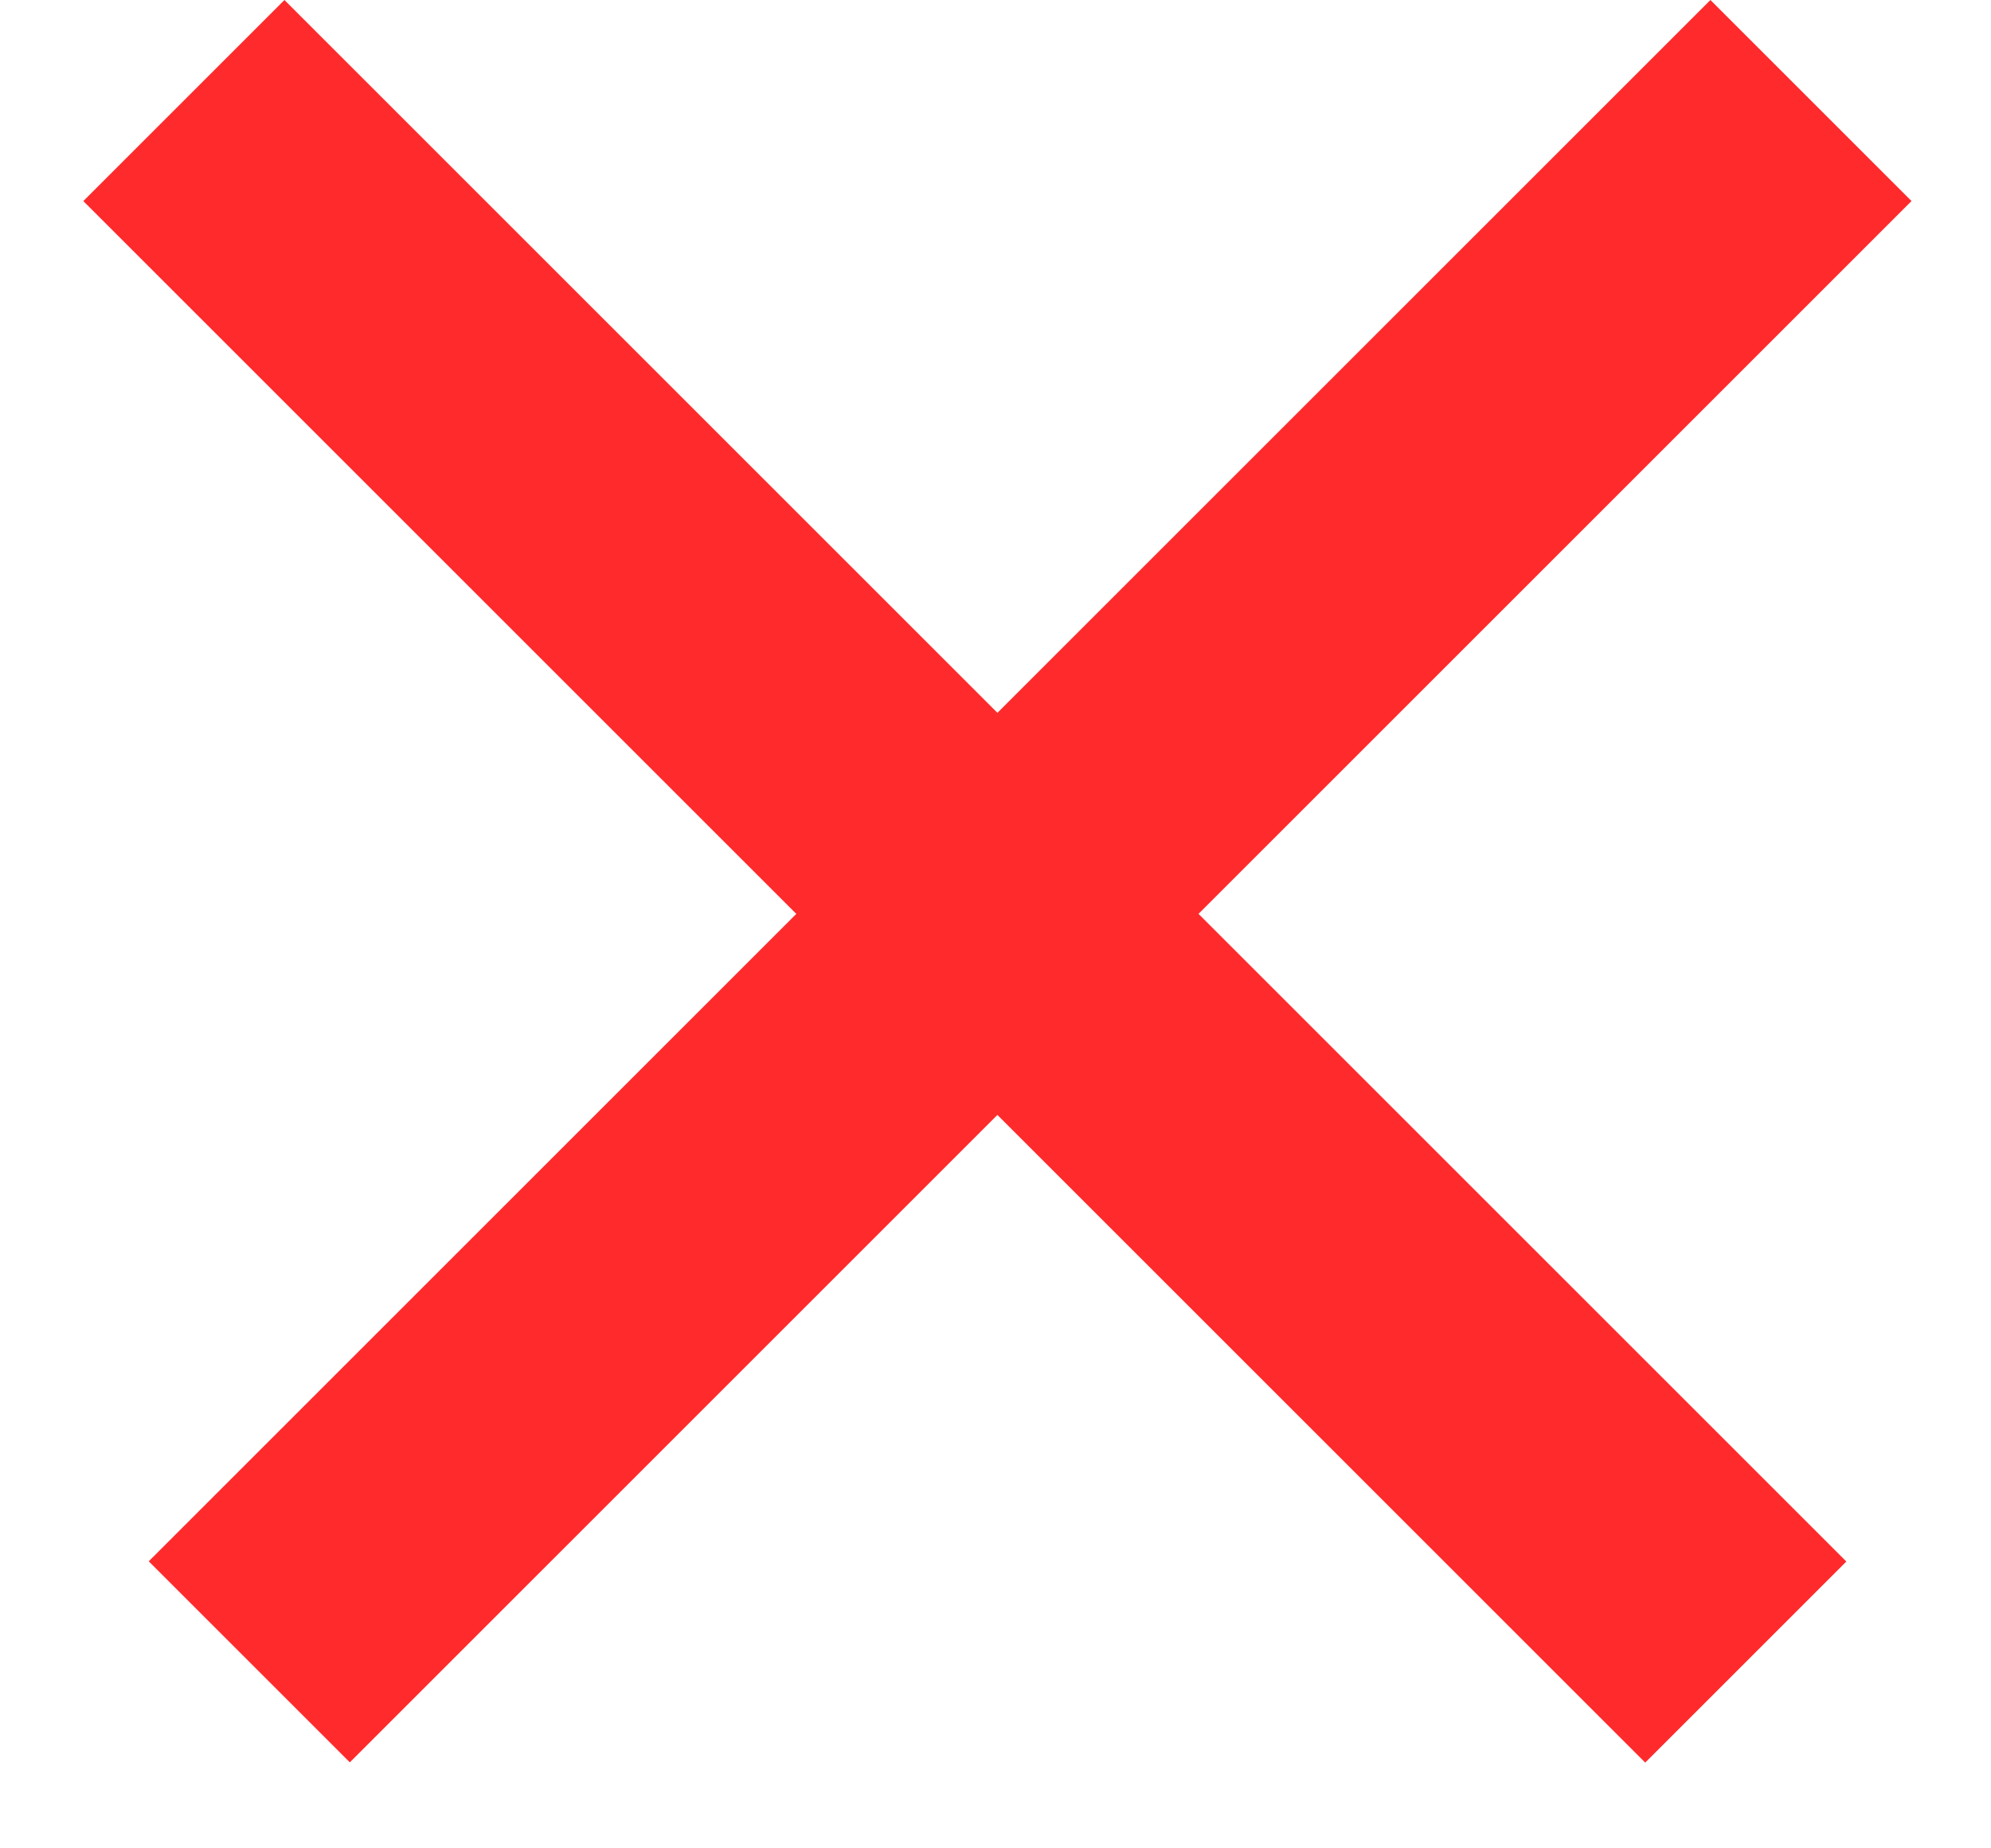
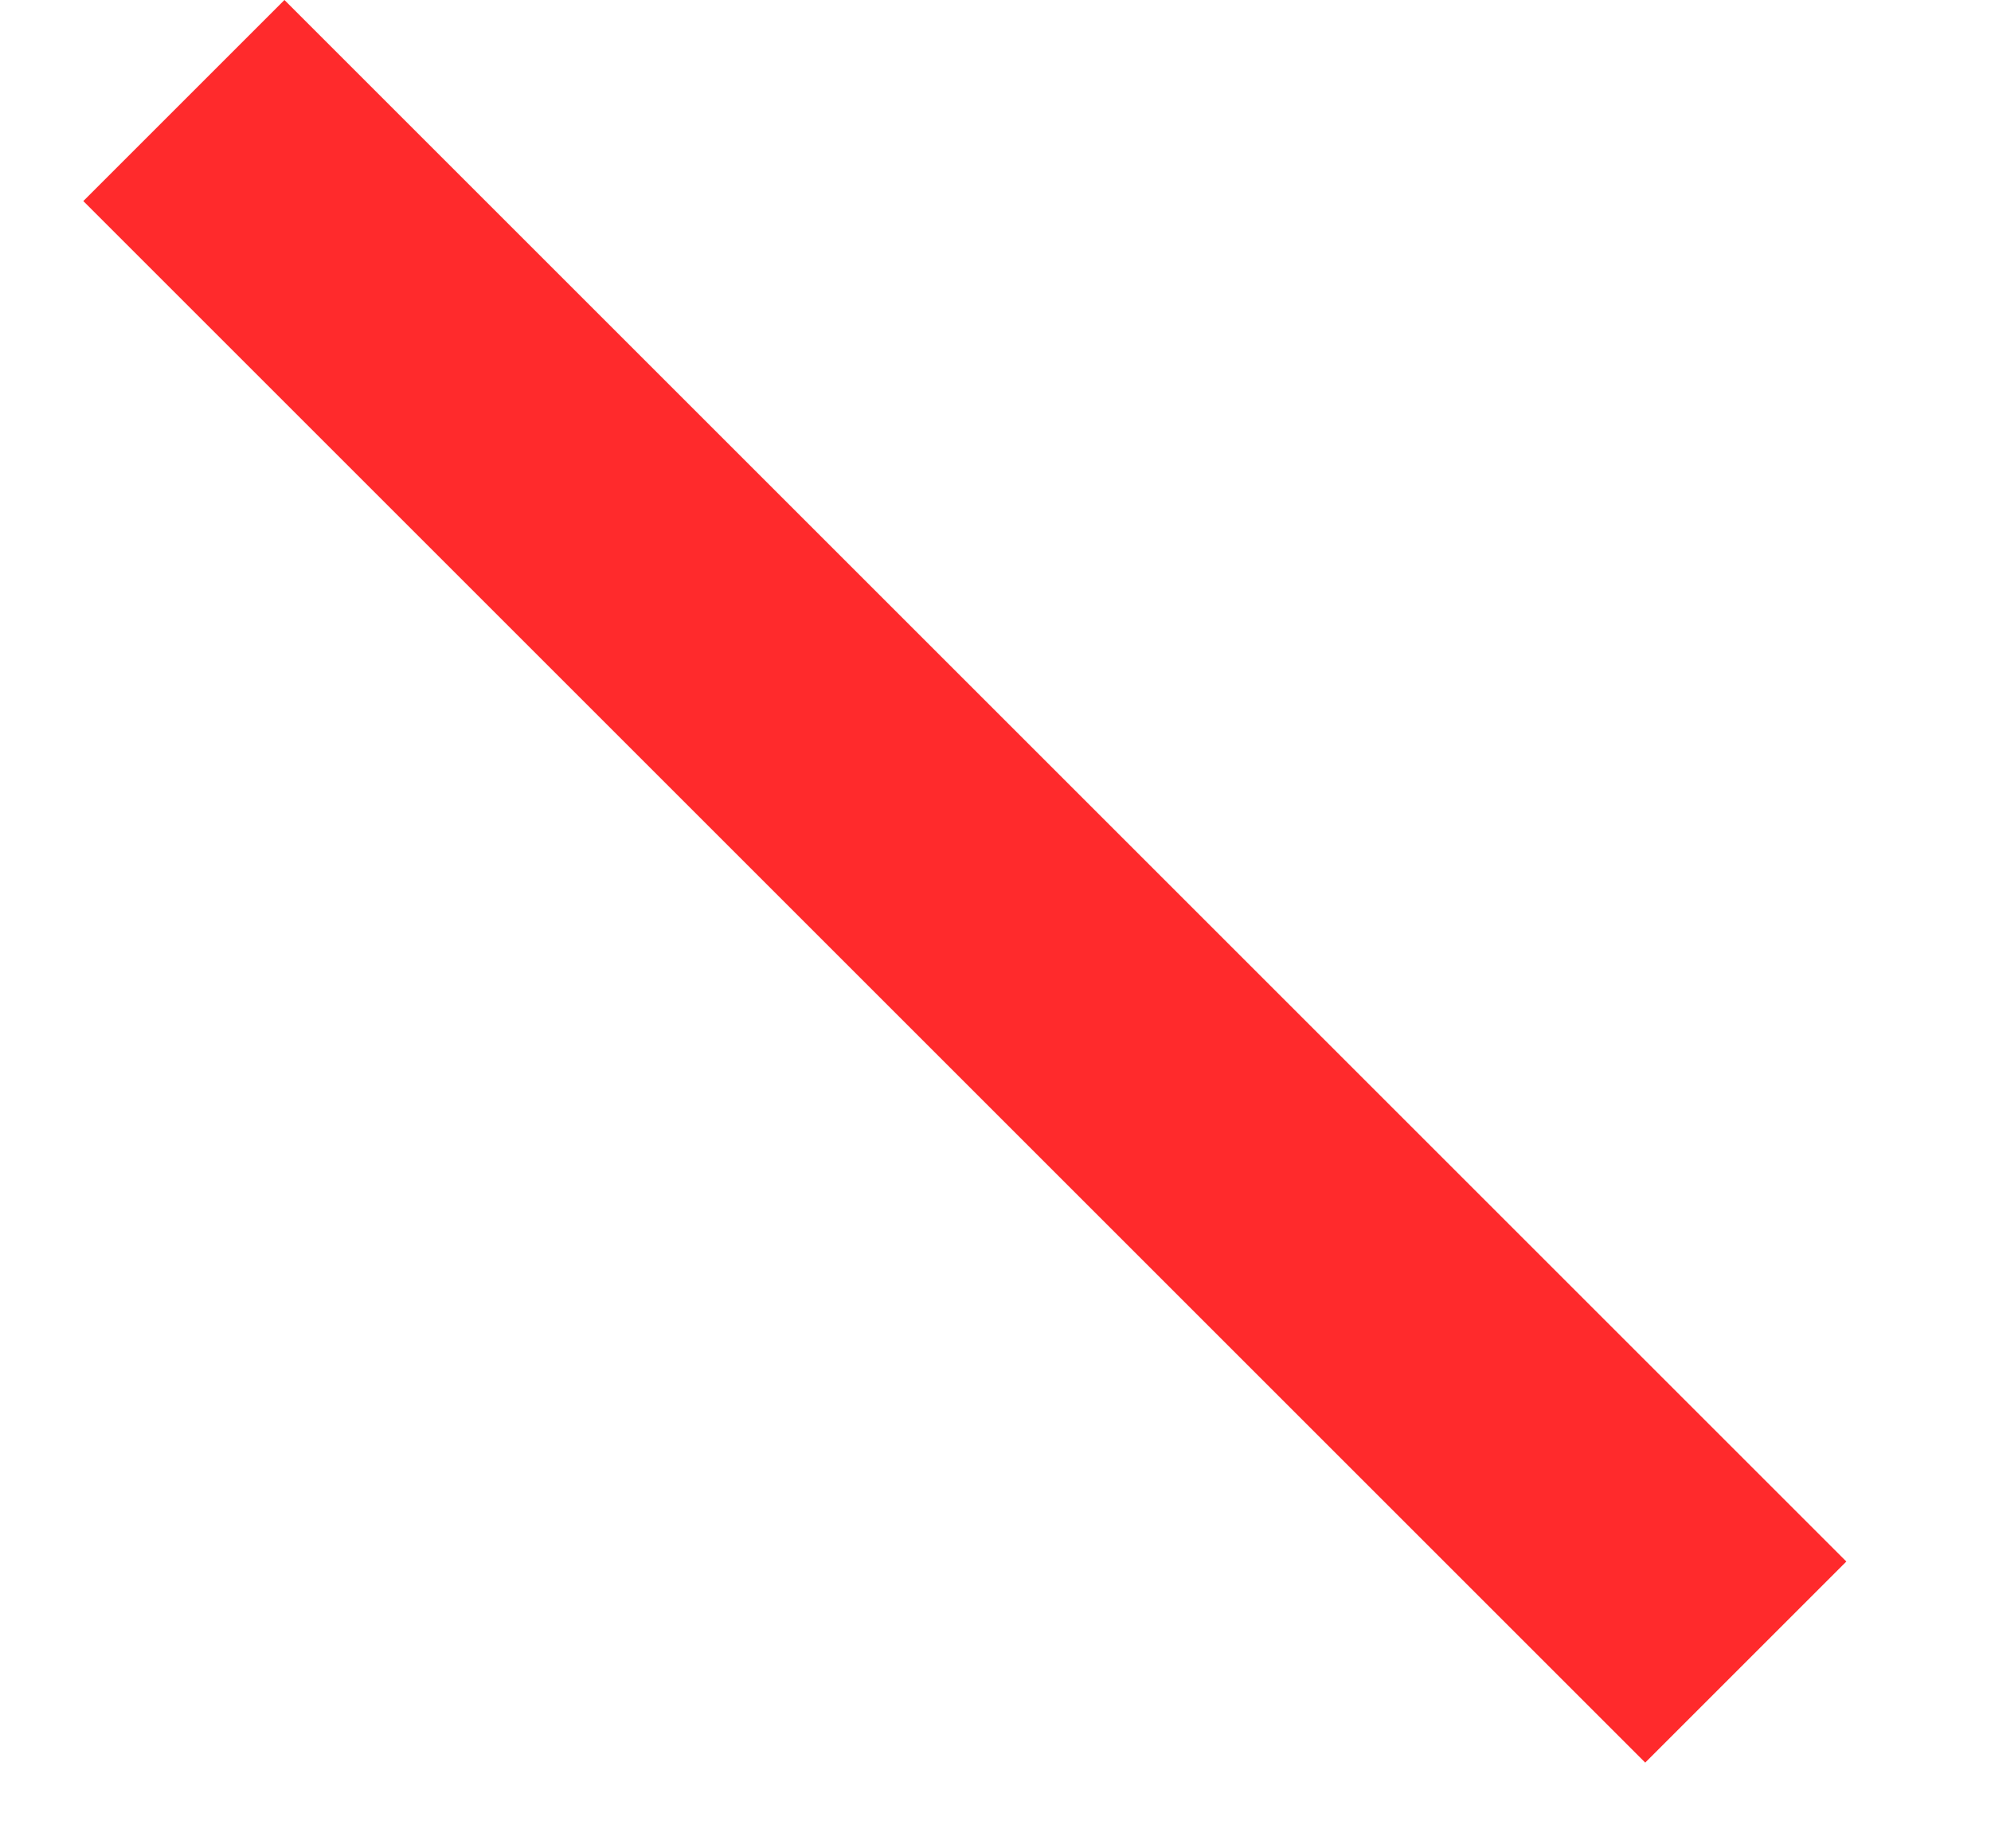
<svg xmlns="http://www.w3.org/2000/svg" width="14" height="13" viewBox="0 0 14 13" fill="none">
  <rect x="2" width="15.532" height="2" transform="rotate(45 2 0)" fill="#FF2A2C" />
-   <rect width="15.532" height="2" transform="matrix(-0.707 0.707 0.707 0.707 12.027 0)" fill="#FF2A2C" />
</svg>